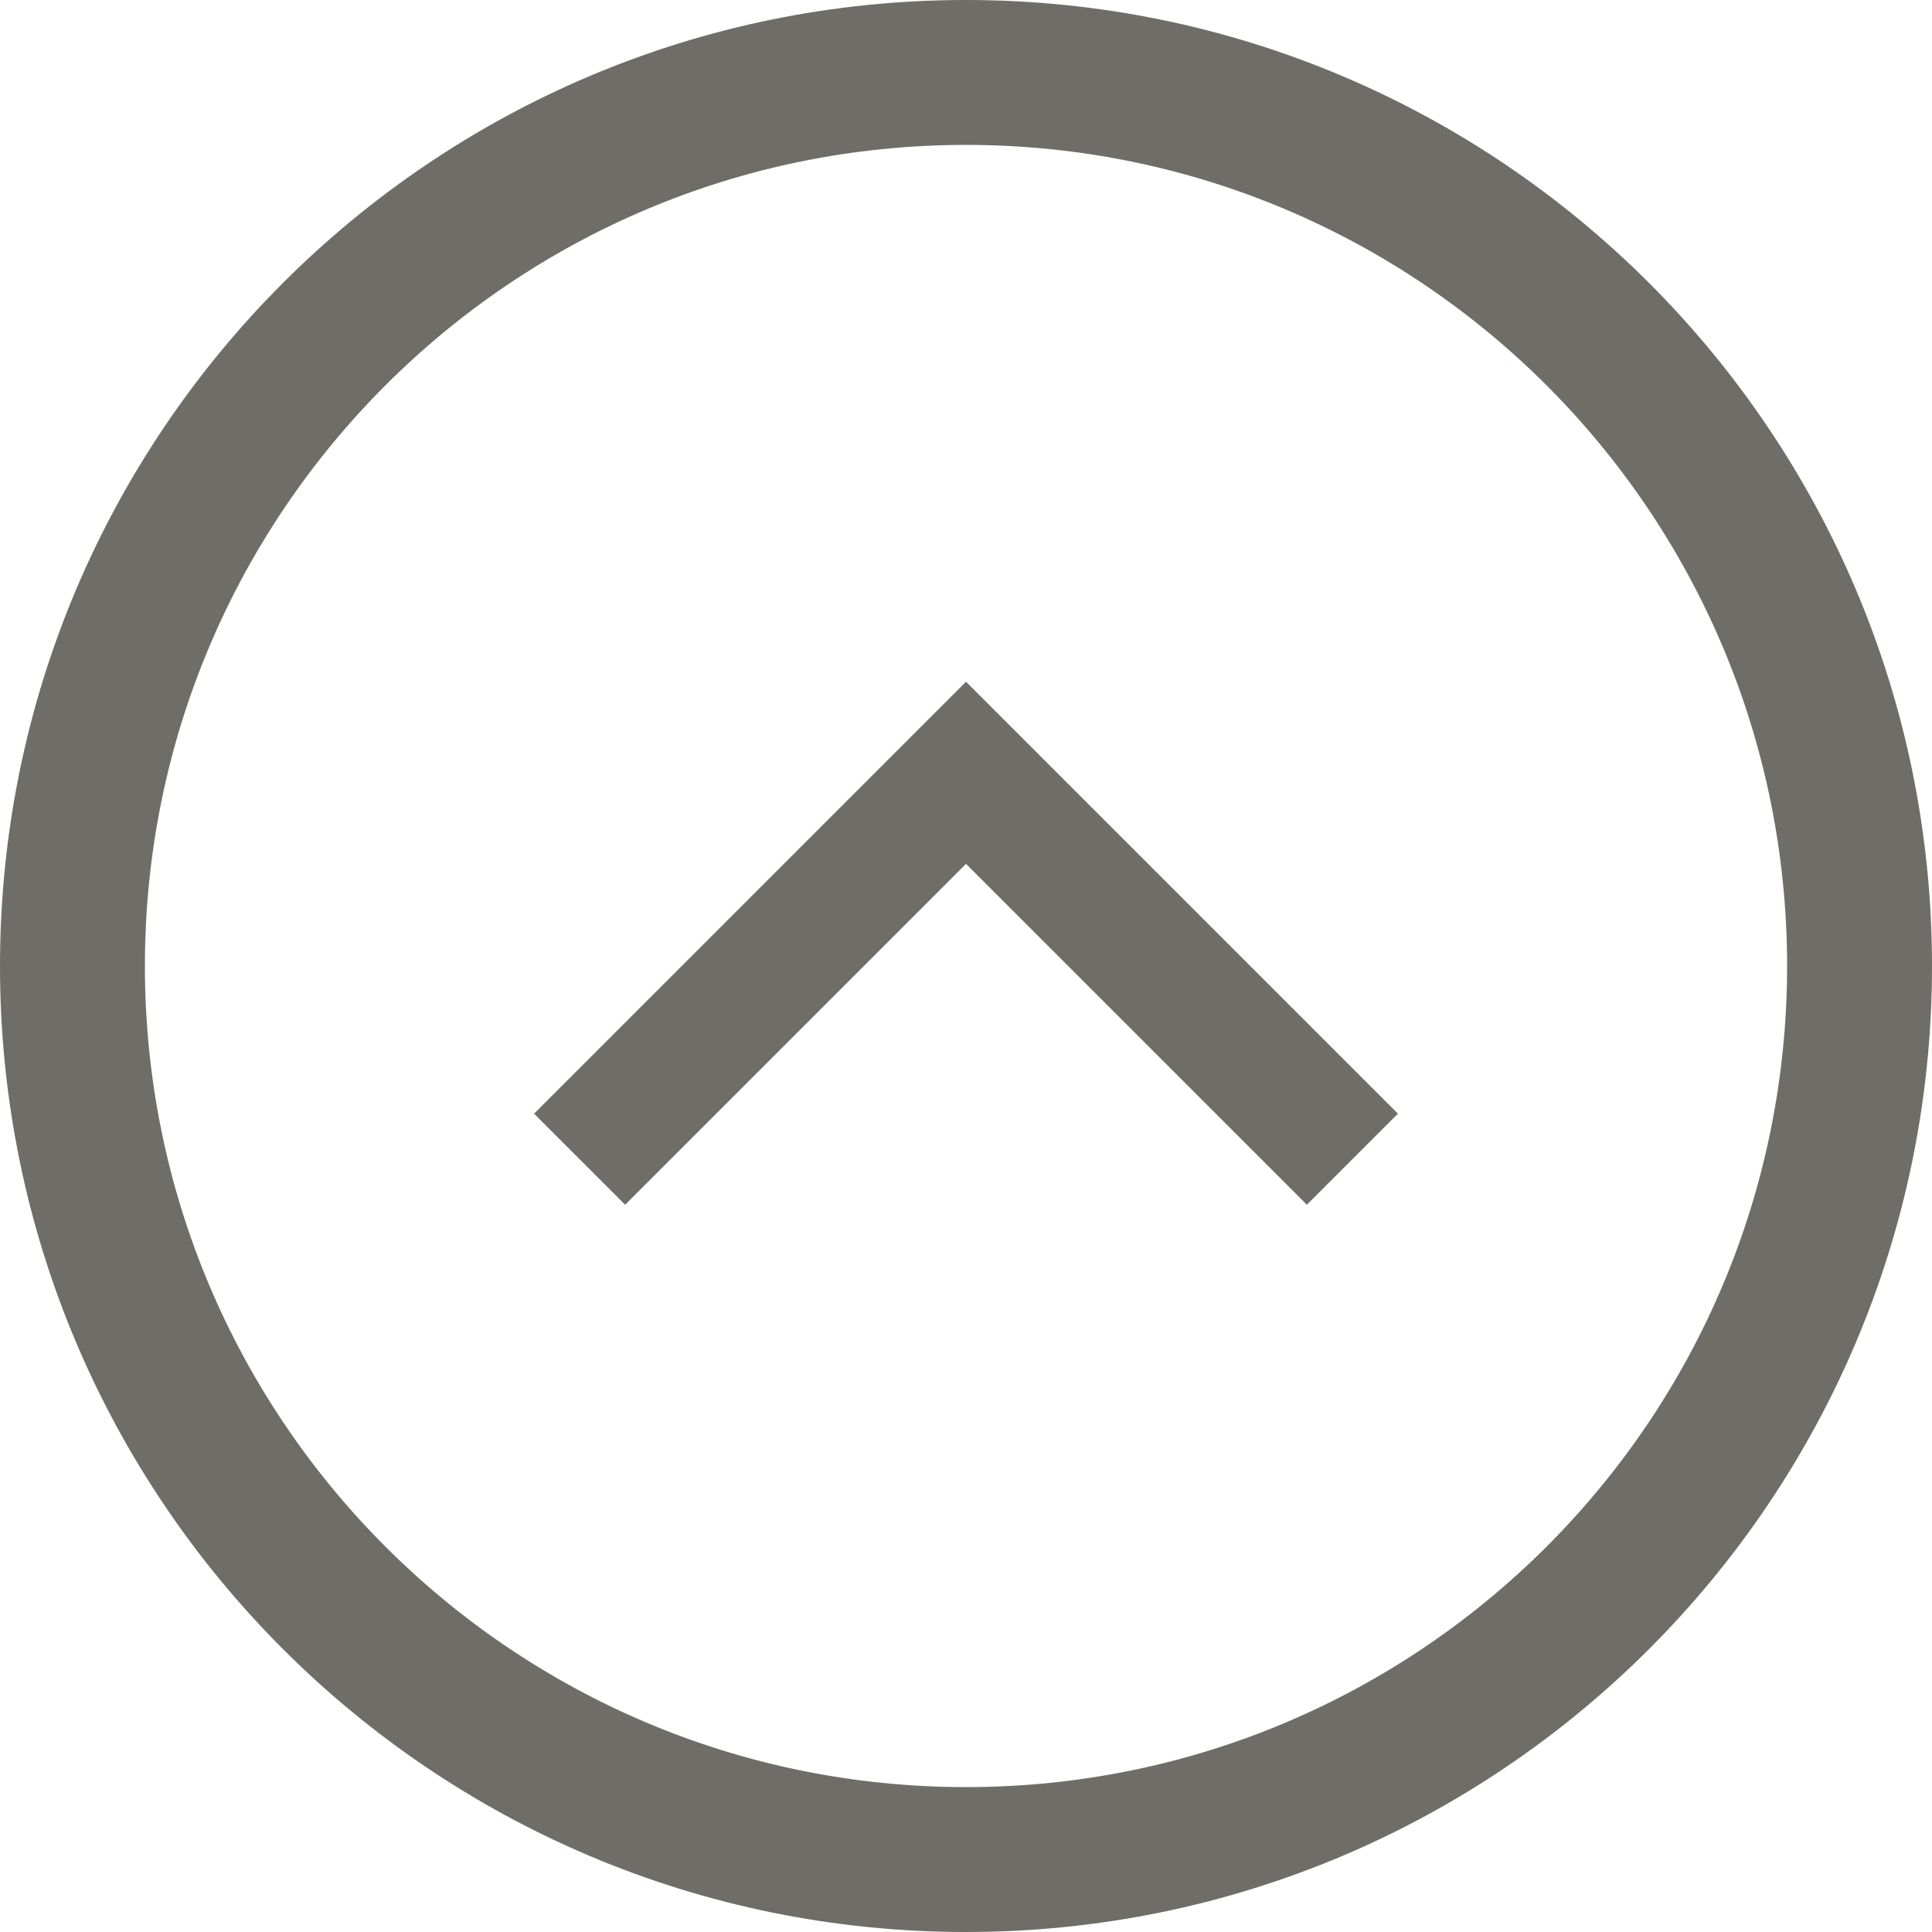
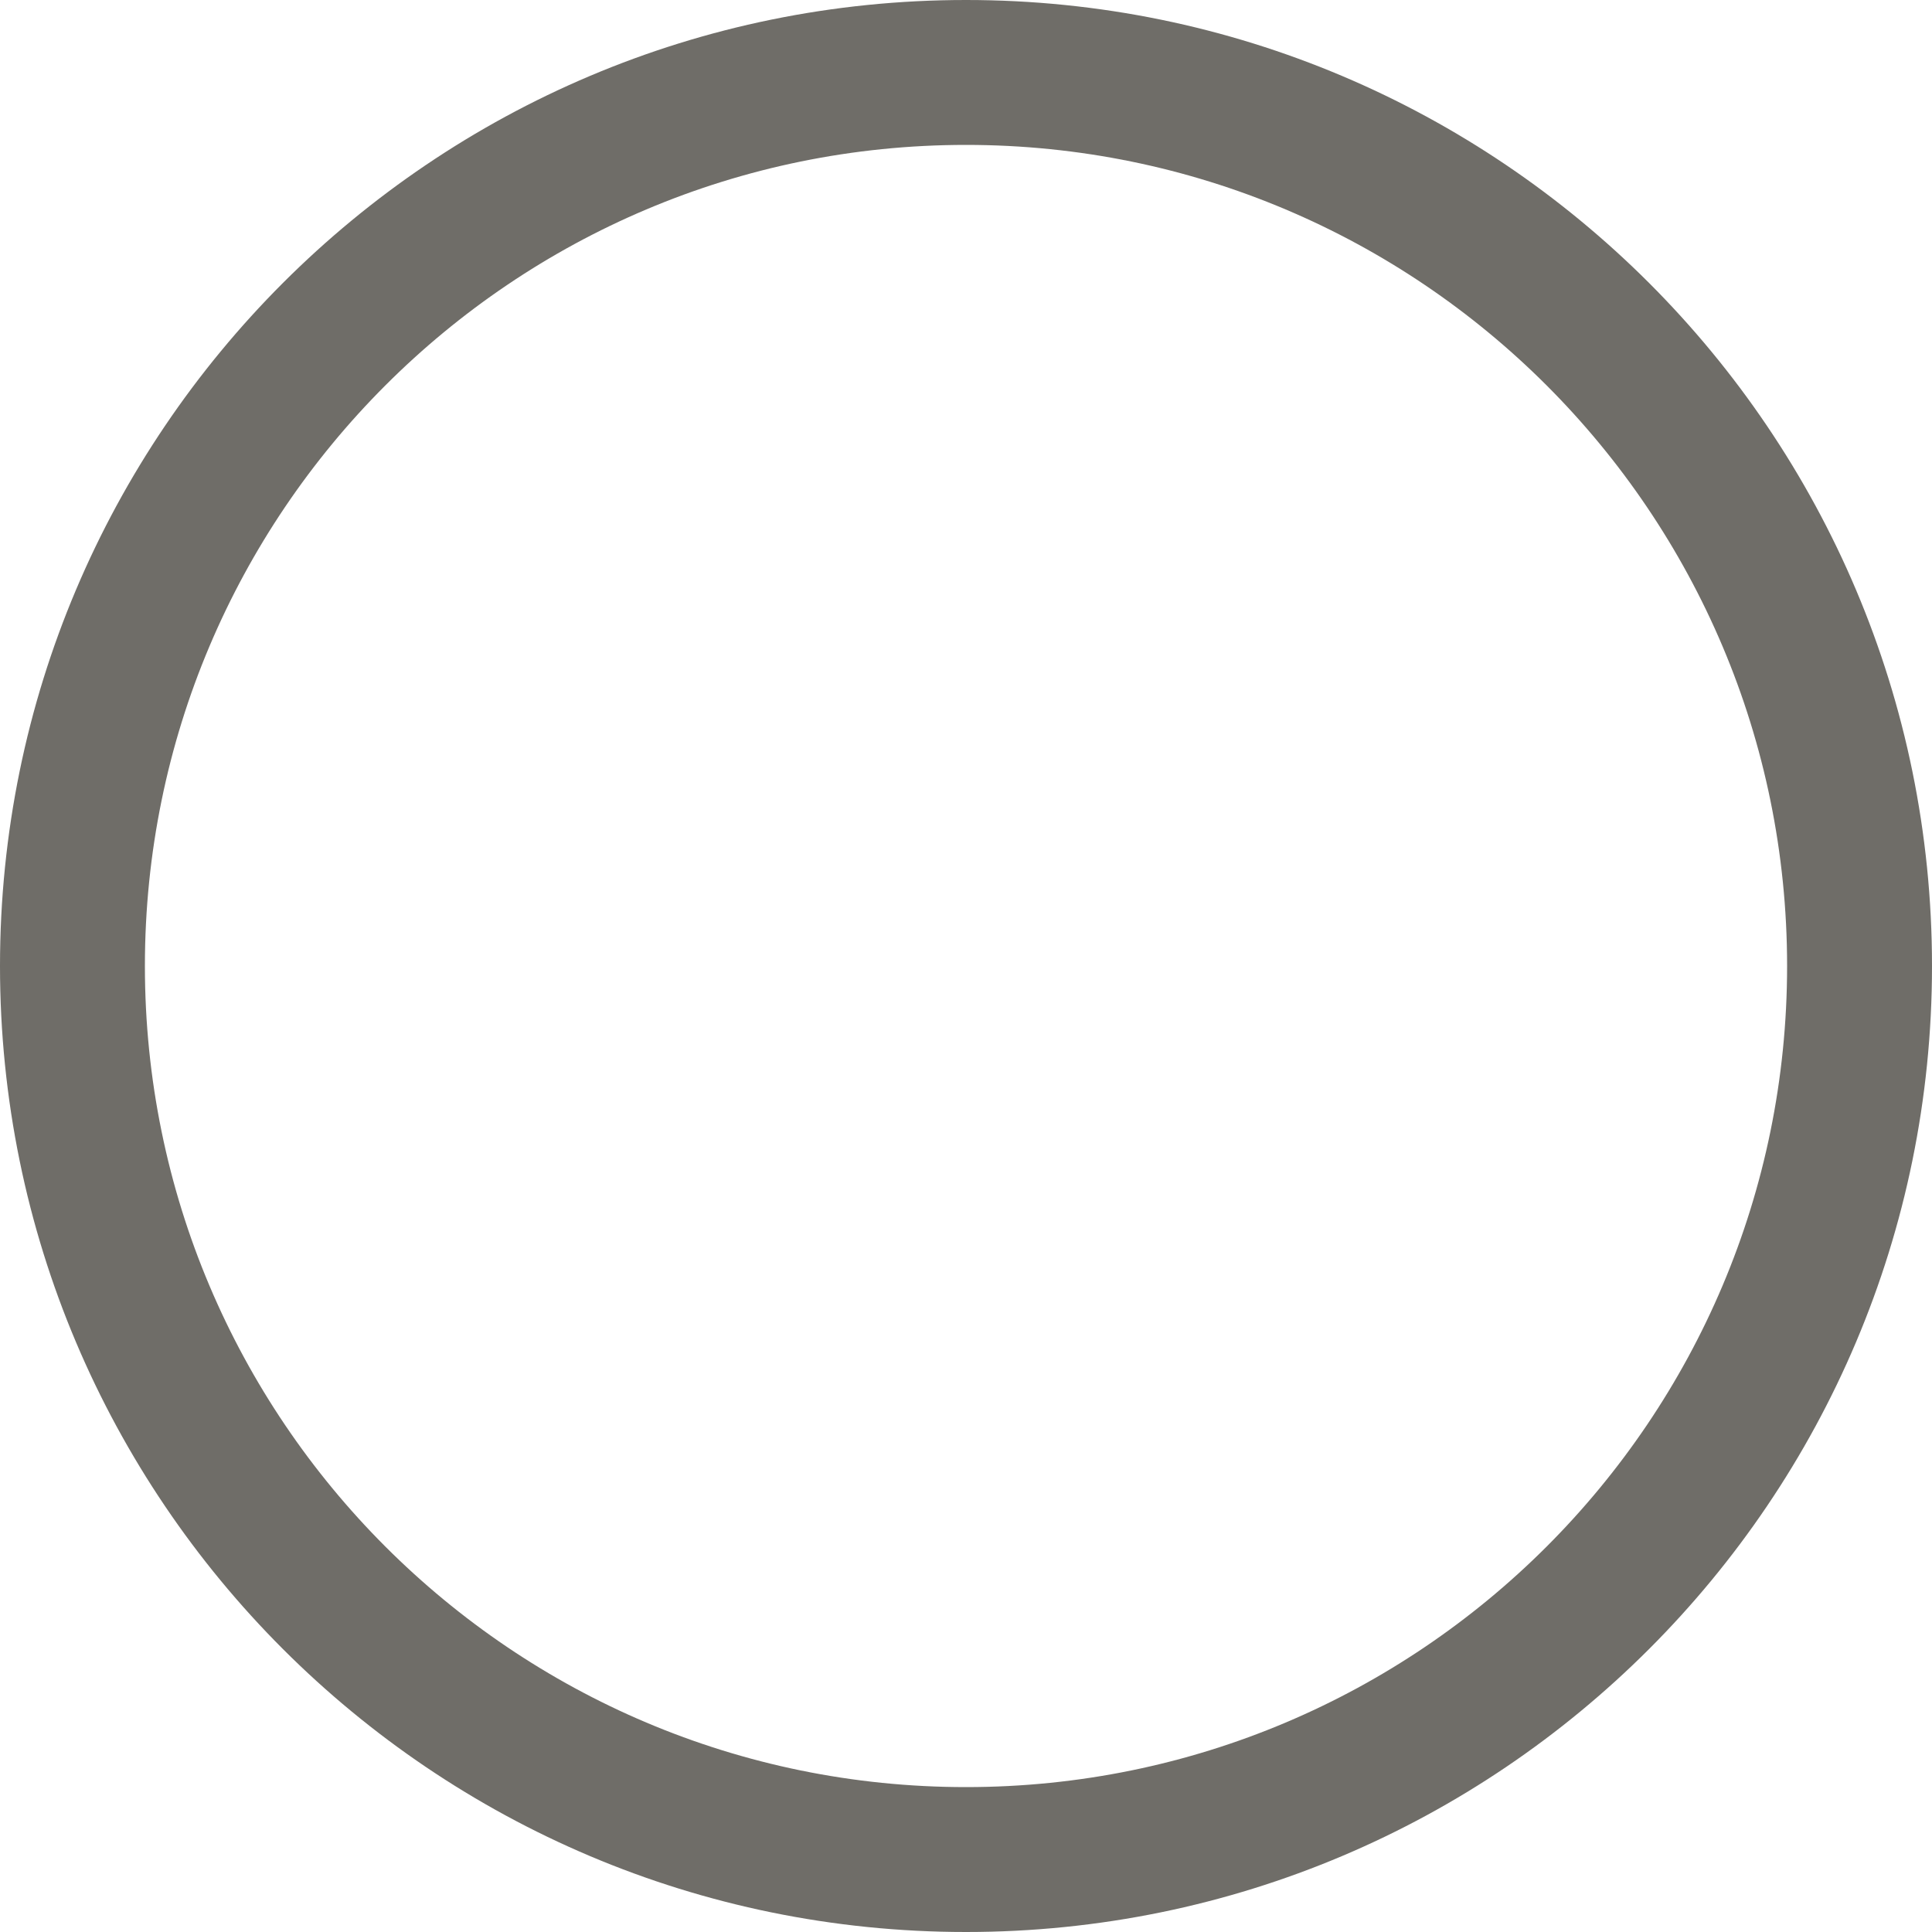
<svg xmlns="http://www.w3.org/2000/svg" width="30" height="30" viewBox="0 0 30 30" fill="none">
  <path fill-rule="evenodd" clip-rule="evenodd" d="M15 0C6.716 0 0 6.716 0 15C0 23.284 6.716 30 15 30C23.284 30 30 23.284 30 15C30 6.716 23.284 0 15 0ZM2.25 15C2.25 7.958 7.958 2.25 15 2.25C22.042 2.25 27.75 7.958 27.75 15C27.75 22.042 22.042 27.75 15 27.75C7.958 27.75 2.25 22.042 2.25 15Z" fill="#6F6D68" />
-   <path d="M9 18L15 12L21 18" stroke="#6F6D68" stroke-width="2" />
</svg>